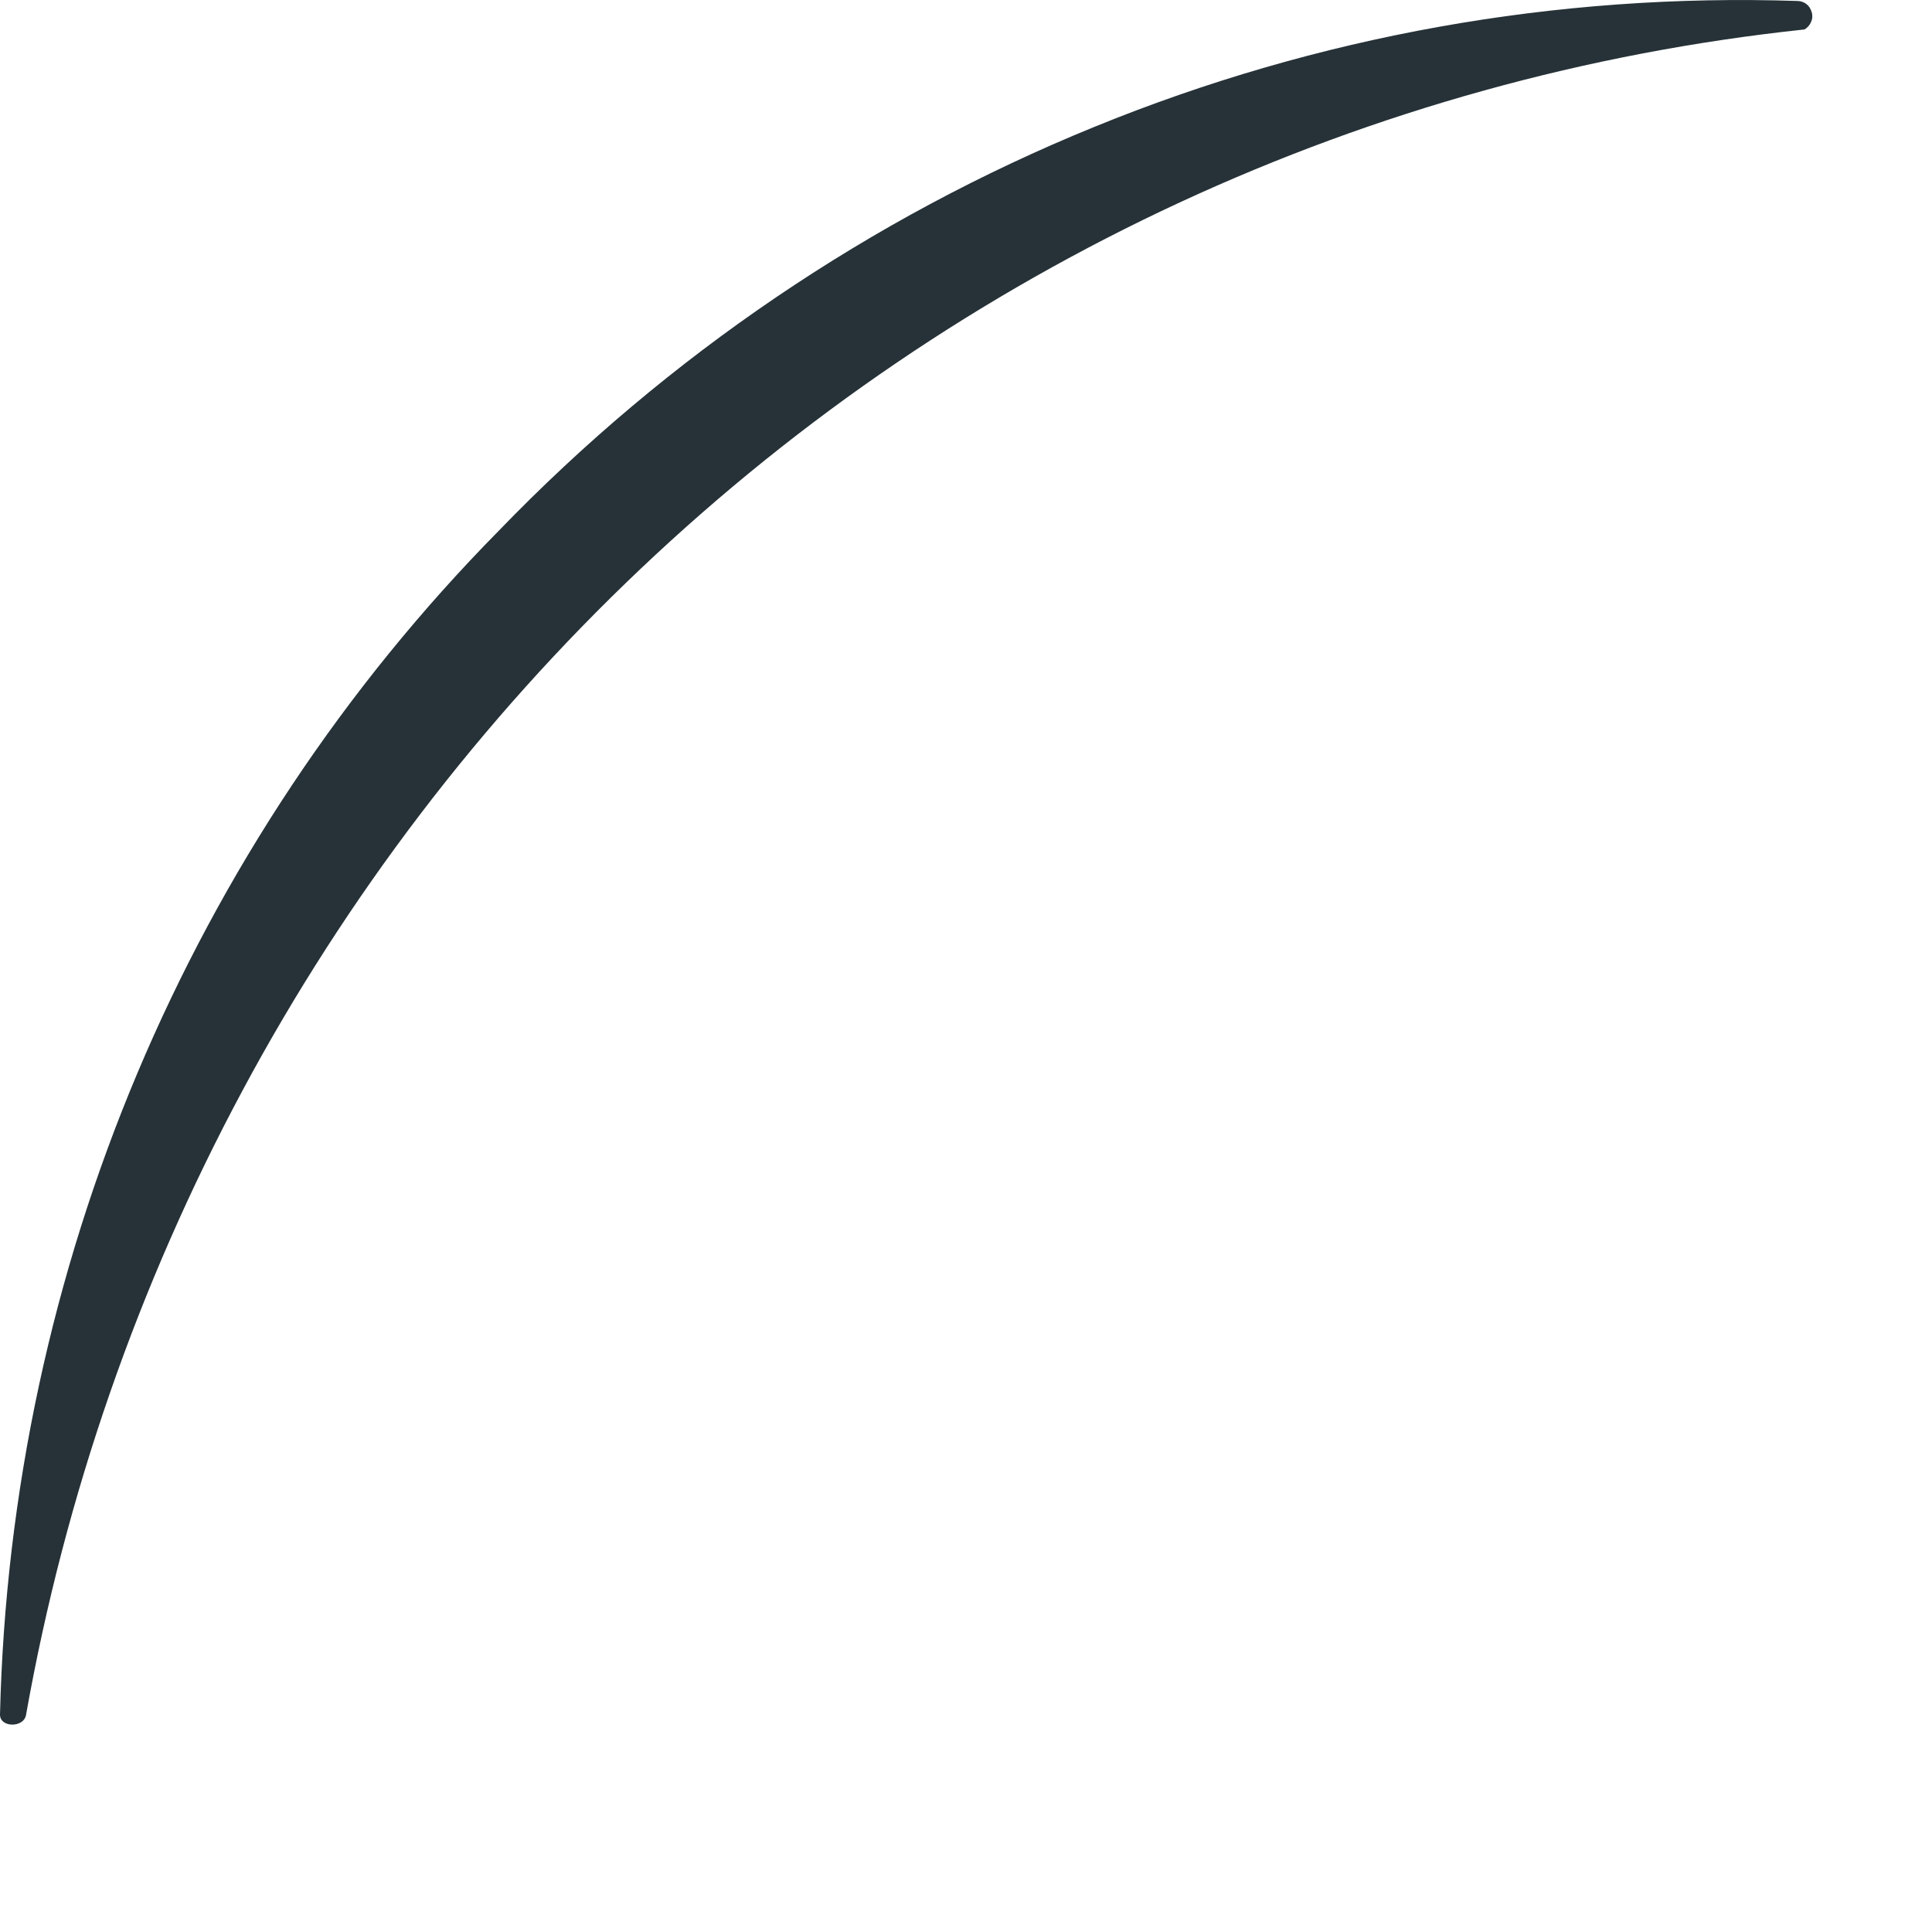
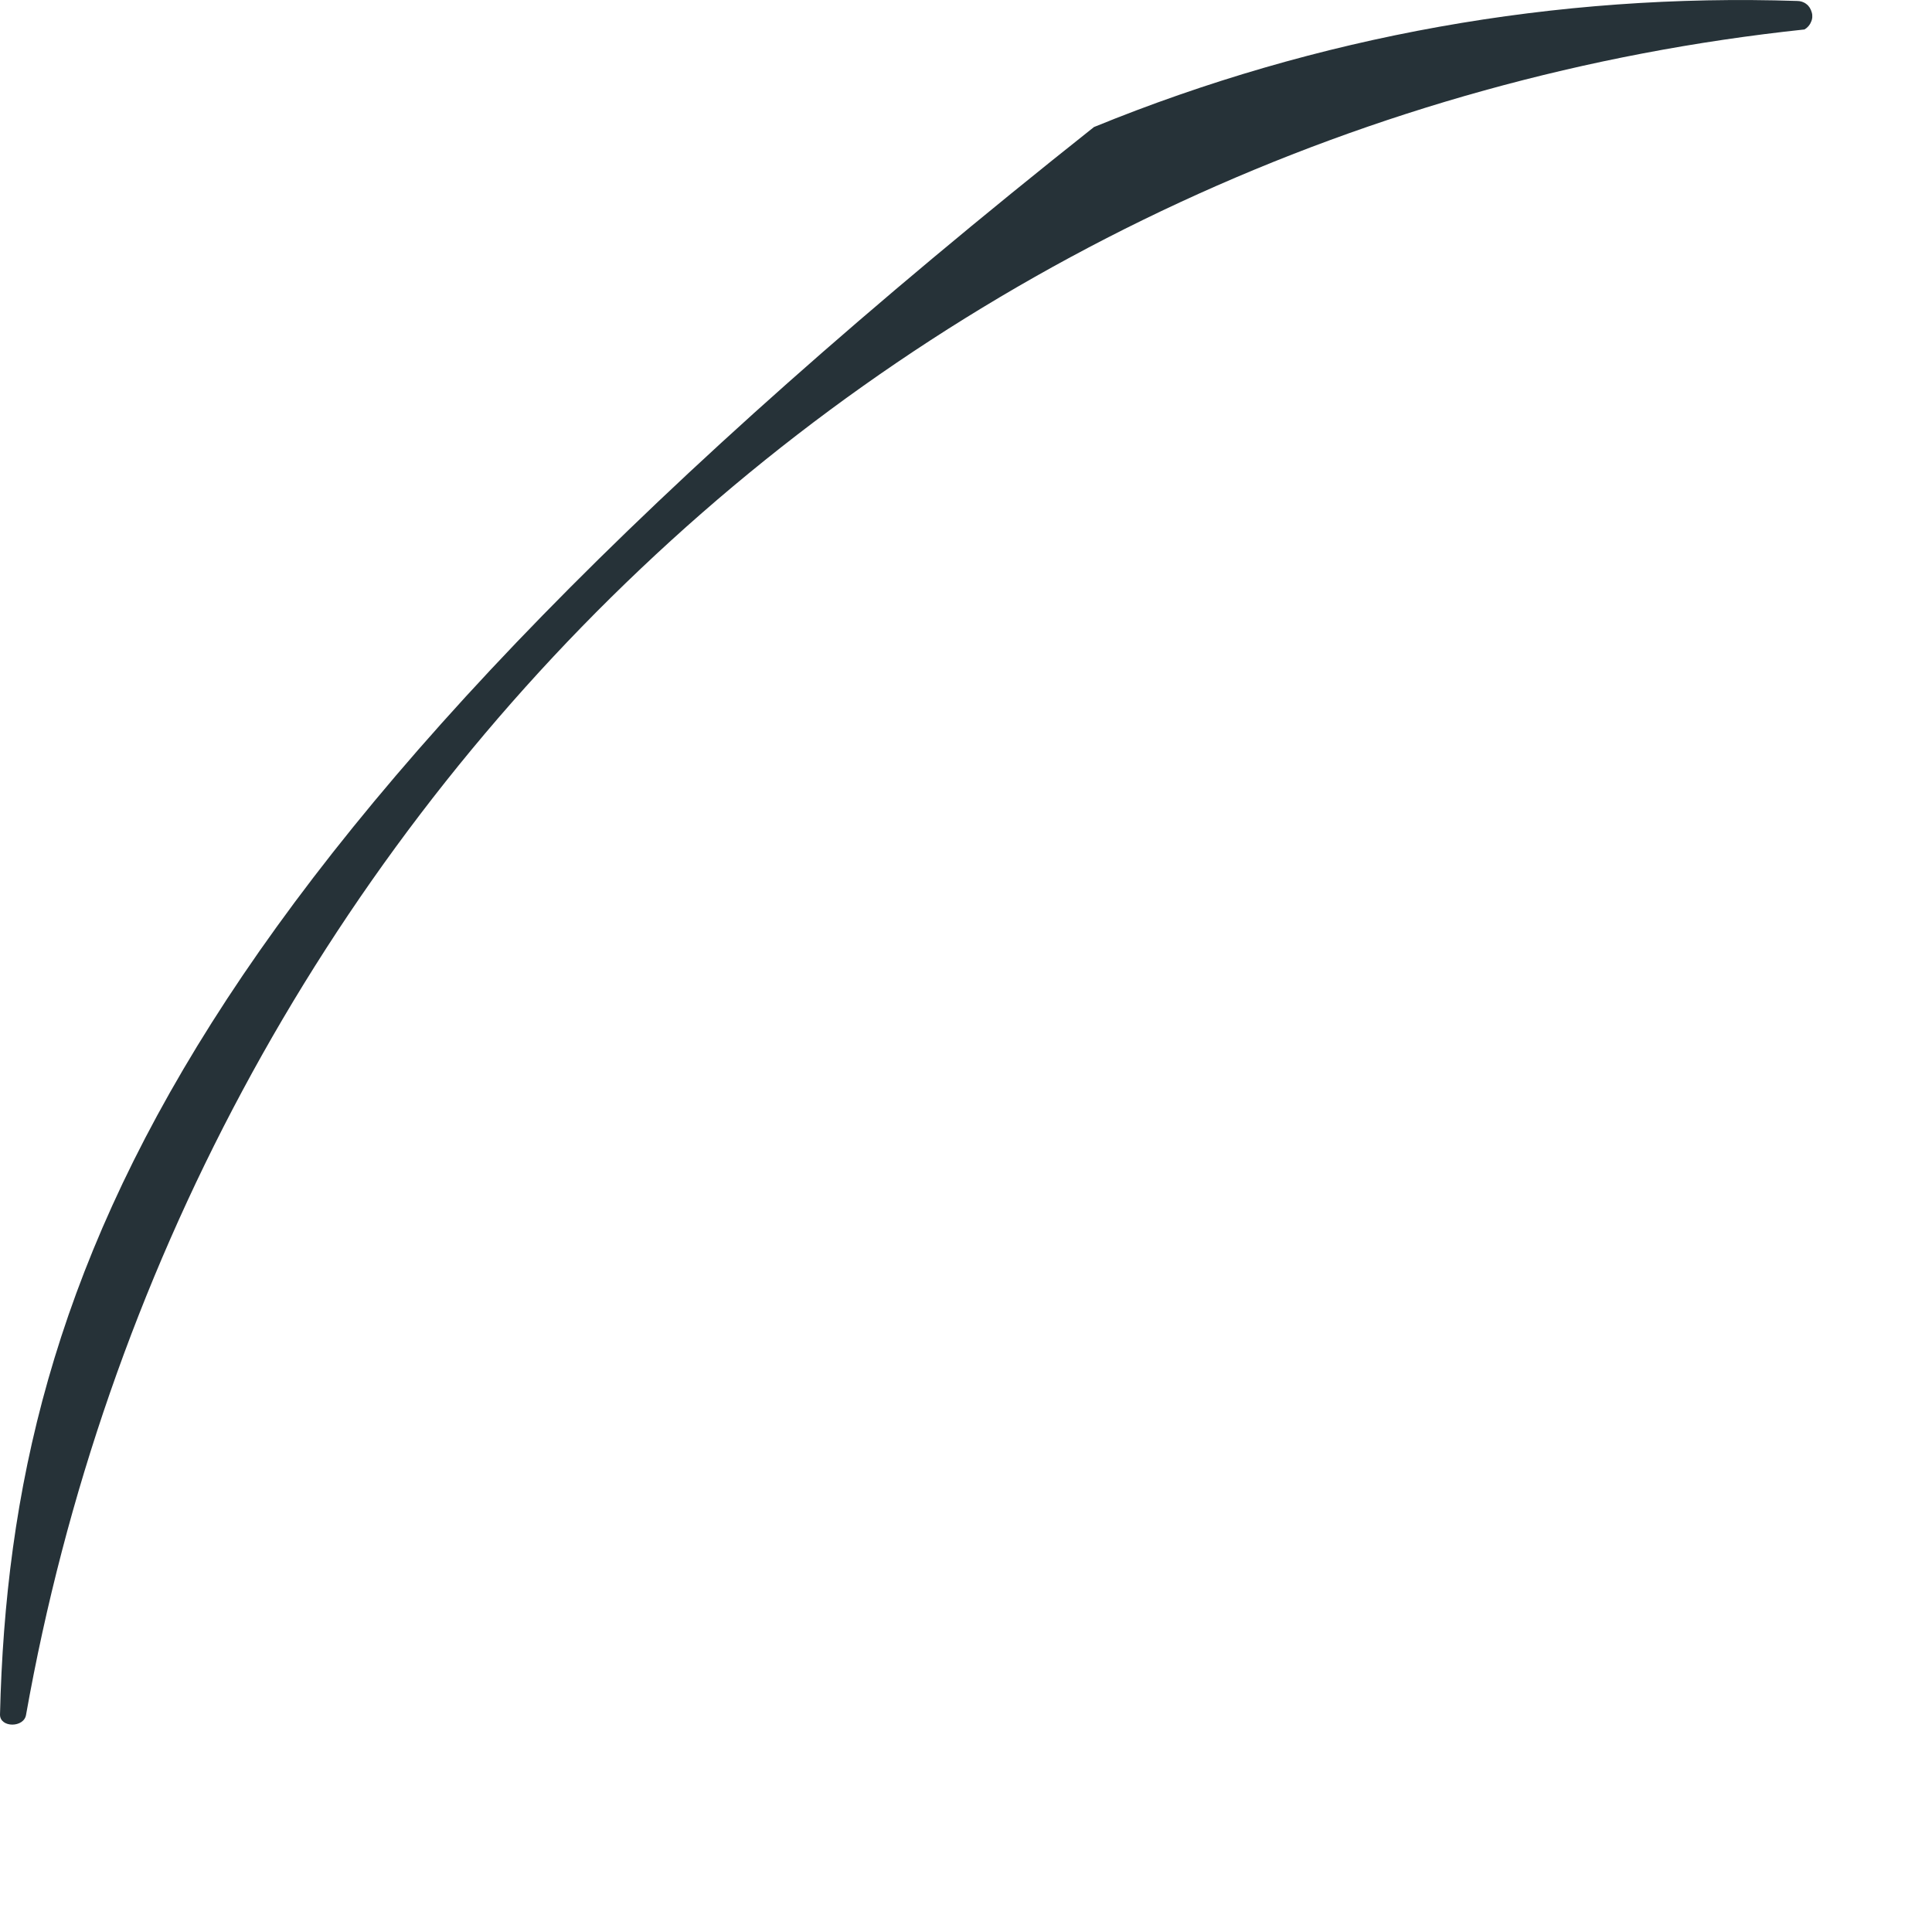
<svg xmlns="http://www.w3.org/2000/svg" fill="none" height="100%" overflow="visible" preserveAspectRatio="none" style="display: block;" viewBox="0 0 8 8" width="100%">
-   <path d="M7.442 0.004C6.446 -0.029 5.455 0.148 4.53 0.526C3.605 0.903 2.766 1.472 2.066 2.197C0.784 3.497 0.044 5.254 0 7.1C0 7.155 0.1 7.155 0.108 7.1C0.432 5.278 1.325 3.613 2.653 2.355C3.981 1.096 5.672 0.313 7.472 0.122C7.484 0.115 7.494 0.104 7.499 0.091C7.505 0.079 7.506 0.064 7.502 0.051C7.498 0.037 7.491 0.025 7.48 0.017C7.469 0.008 7.455 0.004 7.442 0.004Z" fill="#263238" id="Vector" />
+   <path d="M7.442 0.004C6.446 -0.029 5.455 0.148 4.53 0.526C0.784 3.497 0.044 5.254 0 7.1C0 7.155 0.1 7.155 0.108 7.1C0.432 5.278 1.325 3.613 2.653 2.355C3.981 1.096 5.672 0.313 7.472 0.122C7.484 0.115 7.494 0.104 7.499 0.091C7.505 0.079 7.506 0.064 7.502 0.051C7.498 0.037 7.491 0.025 7.48 0.017C7.469 0.008 7.455 0.004 7.442 0.004Z" fill="#263238" id="Vector" />
</svg>